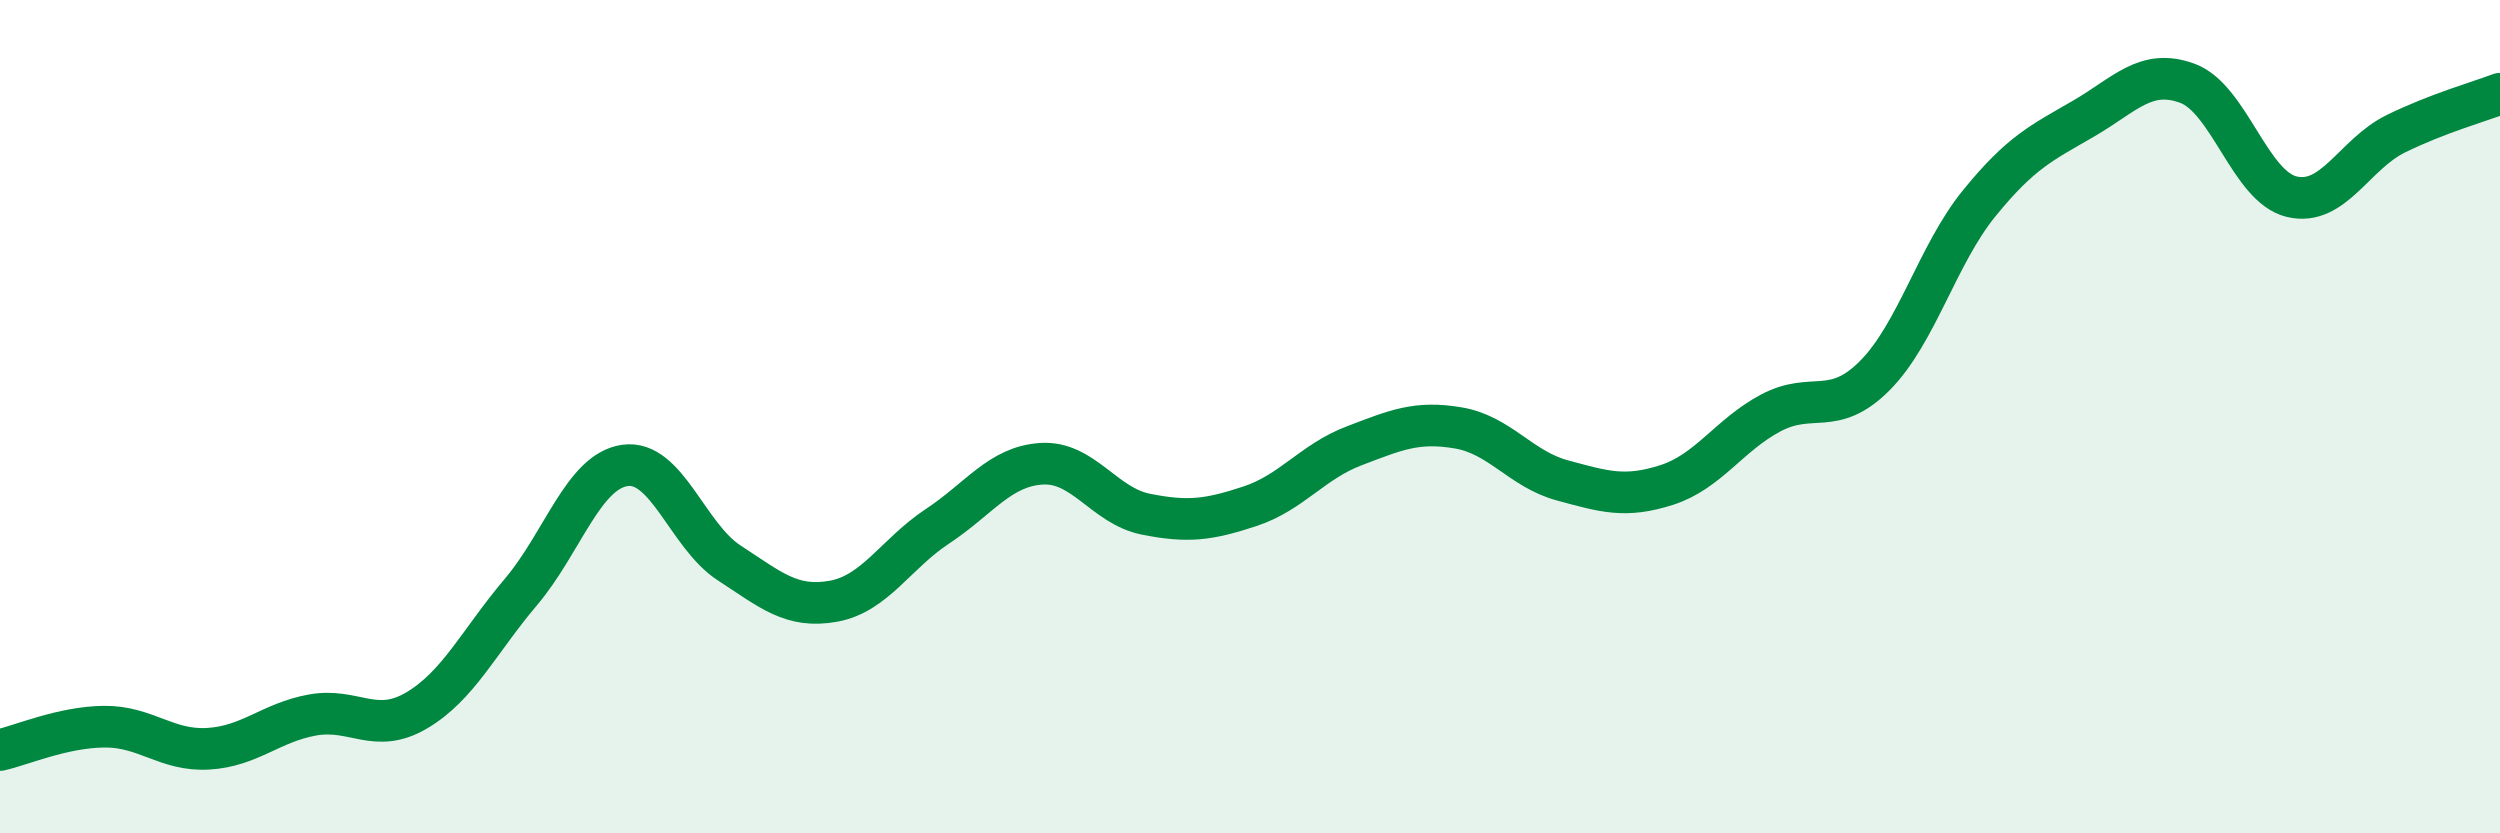
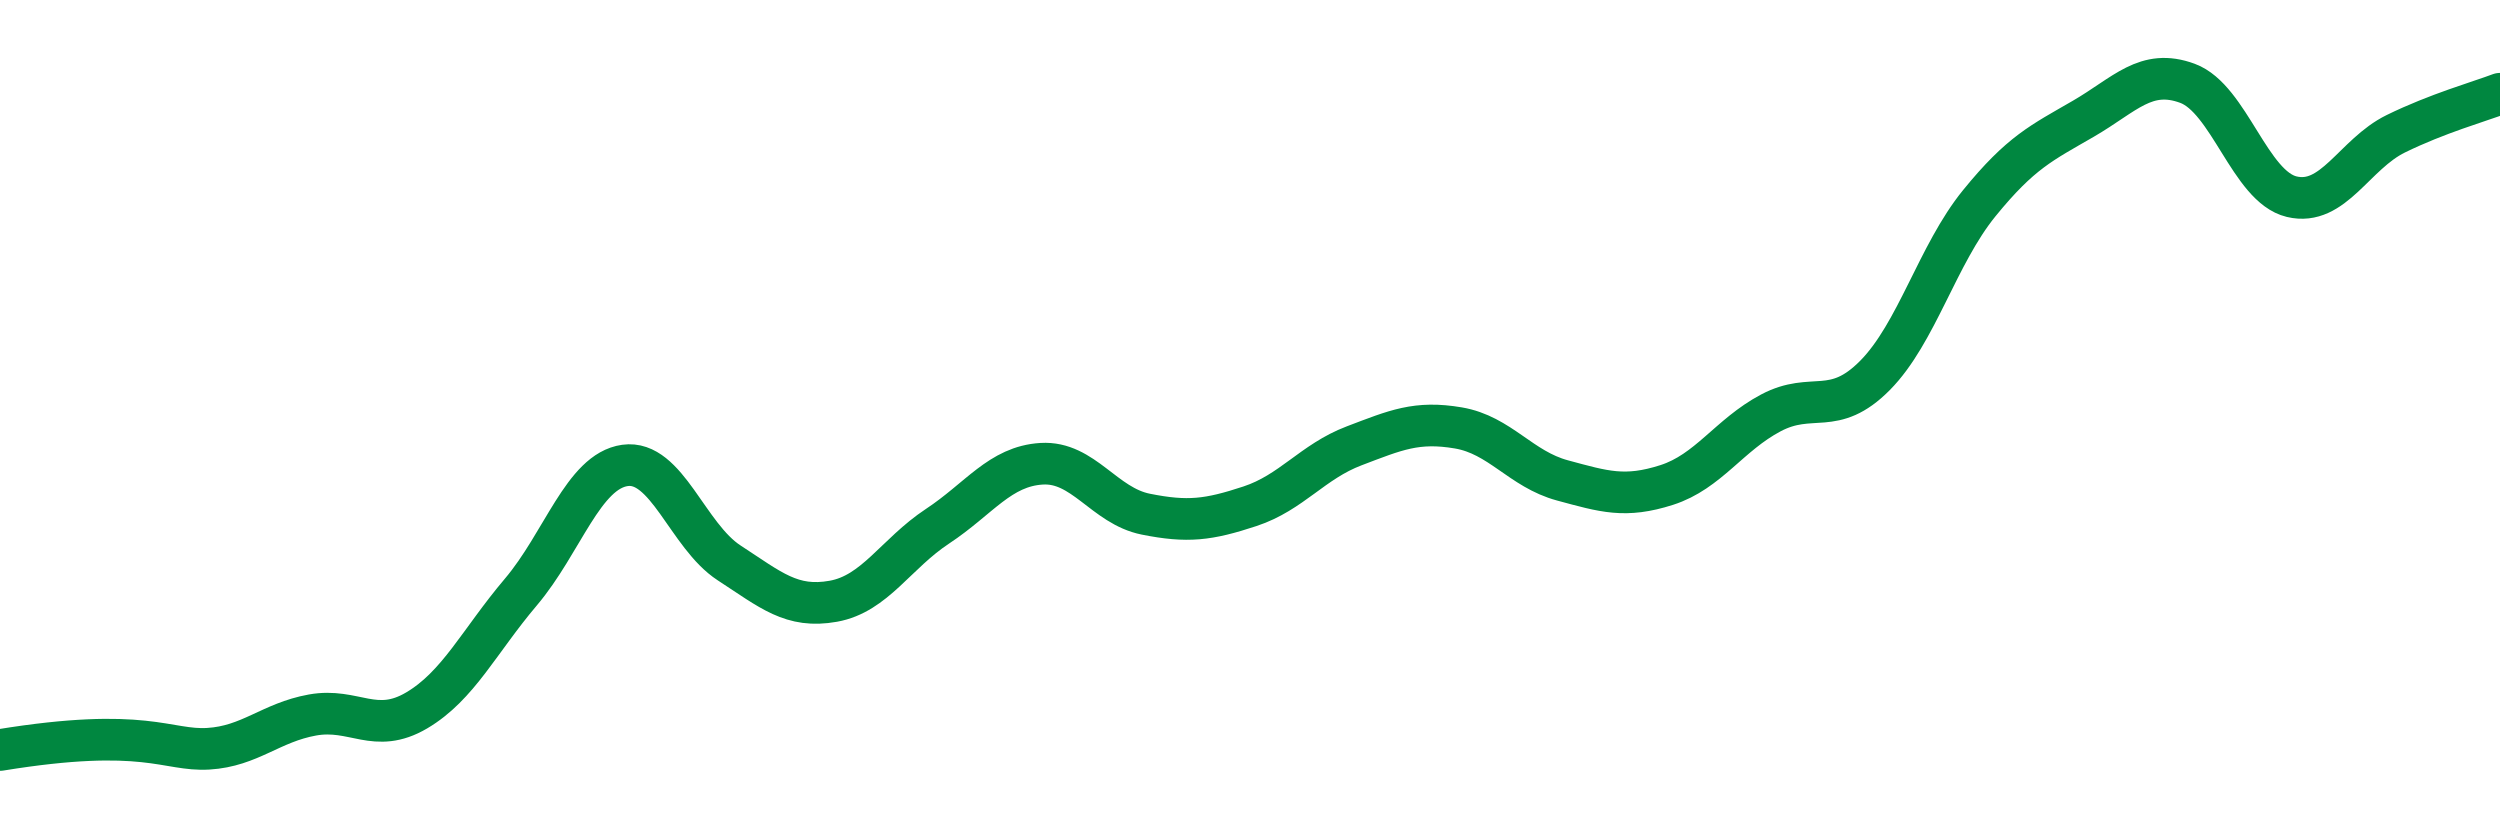
<svg xmlns="http://www.w3.org/2000/svg" width="60" height="20" viewBox="0 0 60 20">
-   <path d="M 0,18 C 0.5,17.89 1.5,17.45 2.5,17.44 C 3.5,17.43 4,18.03 5,17.97 C 6,17.91 6.5,17.34 7.5,17.16 C 8.5,16.98 9,17.64 10,17.05 C 11,16.46 11.5,15.39 12.5,14.21 C 13.5,13.03 14,11.31 15,11.17 C 16,11.03 16.5,12.86 17.5,13.51 C 18.5,14.16 19,14.61 20,14.43 C 21,14.25 21.5,13.29 22.5,12.63 C 23.5,11.97 24,11.19 25,11.13 C 26,11.07 26.5,12.14 27.5,12.34 C 28.5,12.54 29,12.48 30,12.15 C 31,11.82 31.5,11.08 32.5,10.7 C 33.5,10.32 34,10.1 35,10.27 C 36,10.44 36.5,11.26 37.5,11.53 C 38.5,11.8 39,11.96 40,11.64 C 41,11.32 41.5,10.44 42.5,9.91 C 43.5,9.38 44,10.02 45,9.01 C 46,8 46.5,6.11 47.5,4.88 C 48.5,3.65 49,3.43 50,2.85 C 51,2.27 51.5,1.63 52.5,2 C 53.5,2.37 54,4.48 55,4.72 C 56,4.96 56.5,3.7 57.5,3.21 C 58.5,2.72 59.5,2.44 60,2.25L60 20L0 20Z" fill="#008740" opacity="0.1" stroke-linecap="round" stroke-linejoin="round" />
-   <path d="M 0,18 C 0.5,17.89 1.5,17.45 2.5,17.44 C 3.5,17.43 4,18.03 5,17.97 C 6,17.91 6.5,17.34 7.5,17.16 C 8.5,16.98 9,17.64 10,17.05 C 11,16.46 11.5,15.39 12.5,14.21 C 13.5,13.03 14,11.31 15,11.17 C 16,11.03 16.5,12.86 17.5,13.51 C 18.5,14.16 19,14.61 20,14.43 C 21,14.25 21.5,13.29 22.5,12.63 C 23.5,11.97 24,11.19 25,11.13 C 26,11.07 26.5,12.14 27.5,12.34 C 28.5,12.54 29,12.48 30,12.15 C 31,11.82 31.5,11.08 32.5,10.7 C 33.5,10.32 34,10.1 35,10.27 C 36,10.44 36.5,11.26 37.5,11.53 C 38.5,11.8 39,11.96 40,11.64 C 41,11.32 41.5,10.44 42.5,9.91 C 43.5,9.38 44,10.02 45,9.01 C 46,8 46.5,6.11 47.5,4.88 C 48.5,3.65 49,3.43 50,2.85 C 51,2.27 51.5,1.63 52.5,2 C 53.5,2.37 54,4.48 55,4.72 C 56,4.96 56.5,3.7 57.5,3.21 C 58.5,2.72 59.5,2.44 60,2.25" stroke="#008740" stroke-width="1" fill="none" stroke-linecap="round" stroke-linejoin="round" />
+   <path d="M 0,18 C 3.5,17.43 4,18.03 5,17.97 C 6,17.91 6.5,17.34 7.5,17.16 C 8.5,16.98 9,17.64 10,17.05 C 11,16.46 11.5,15.39 12.5,14.21 C 13.5,13.03 14,11.31 15,11.17 C 16,11.03 16.5,12.86 17.5,13.51 C 18.5,14.16 19,14.61 20,14.43 C 21,14.25 21.5,13.29 22.5,12.63 C 23.5,11.97 24,11.19 25,11.13 C 26,11.07 26.5,12.14 27.5,12.34 C 28.5,12.54 29,12.48 30,12.15 C 31,11.82 31.5,11.08 32.5,10.7 C 33.5,10.32 34,10.1 35,10.27 C 36,10.44 36.5,11.26 37.5,11.53 C 38.5,11.8 39,11.96 40,11.64 C 41,11.32 41.5,10.44 42.5,9.91 C 43.5,9.38 44,10.02 45,9.01 C 46,8 46.5,6.11 47.5,4.88 C 48.5,3.65 49,3.43 50,2.85 C 51,2.27 51.5,1.63 52.5,2 C 53.5,2.37 54,4.48 55,4.72 C 56,4.96 56.5,3.7 57.5,3.21 C 58.5,2.72 59.5,2.44 60,2.25" stroke="#008740" stroke-width="1" fill="none" stroke-linecap="round" stroke-linejoin="round" />
</svg>